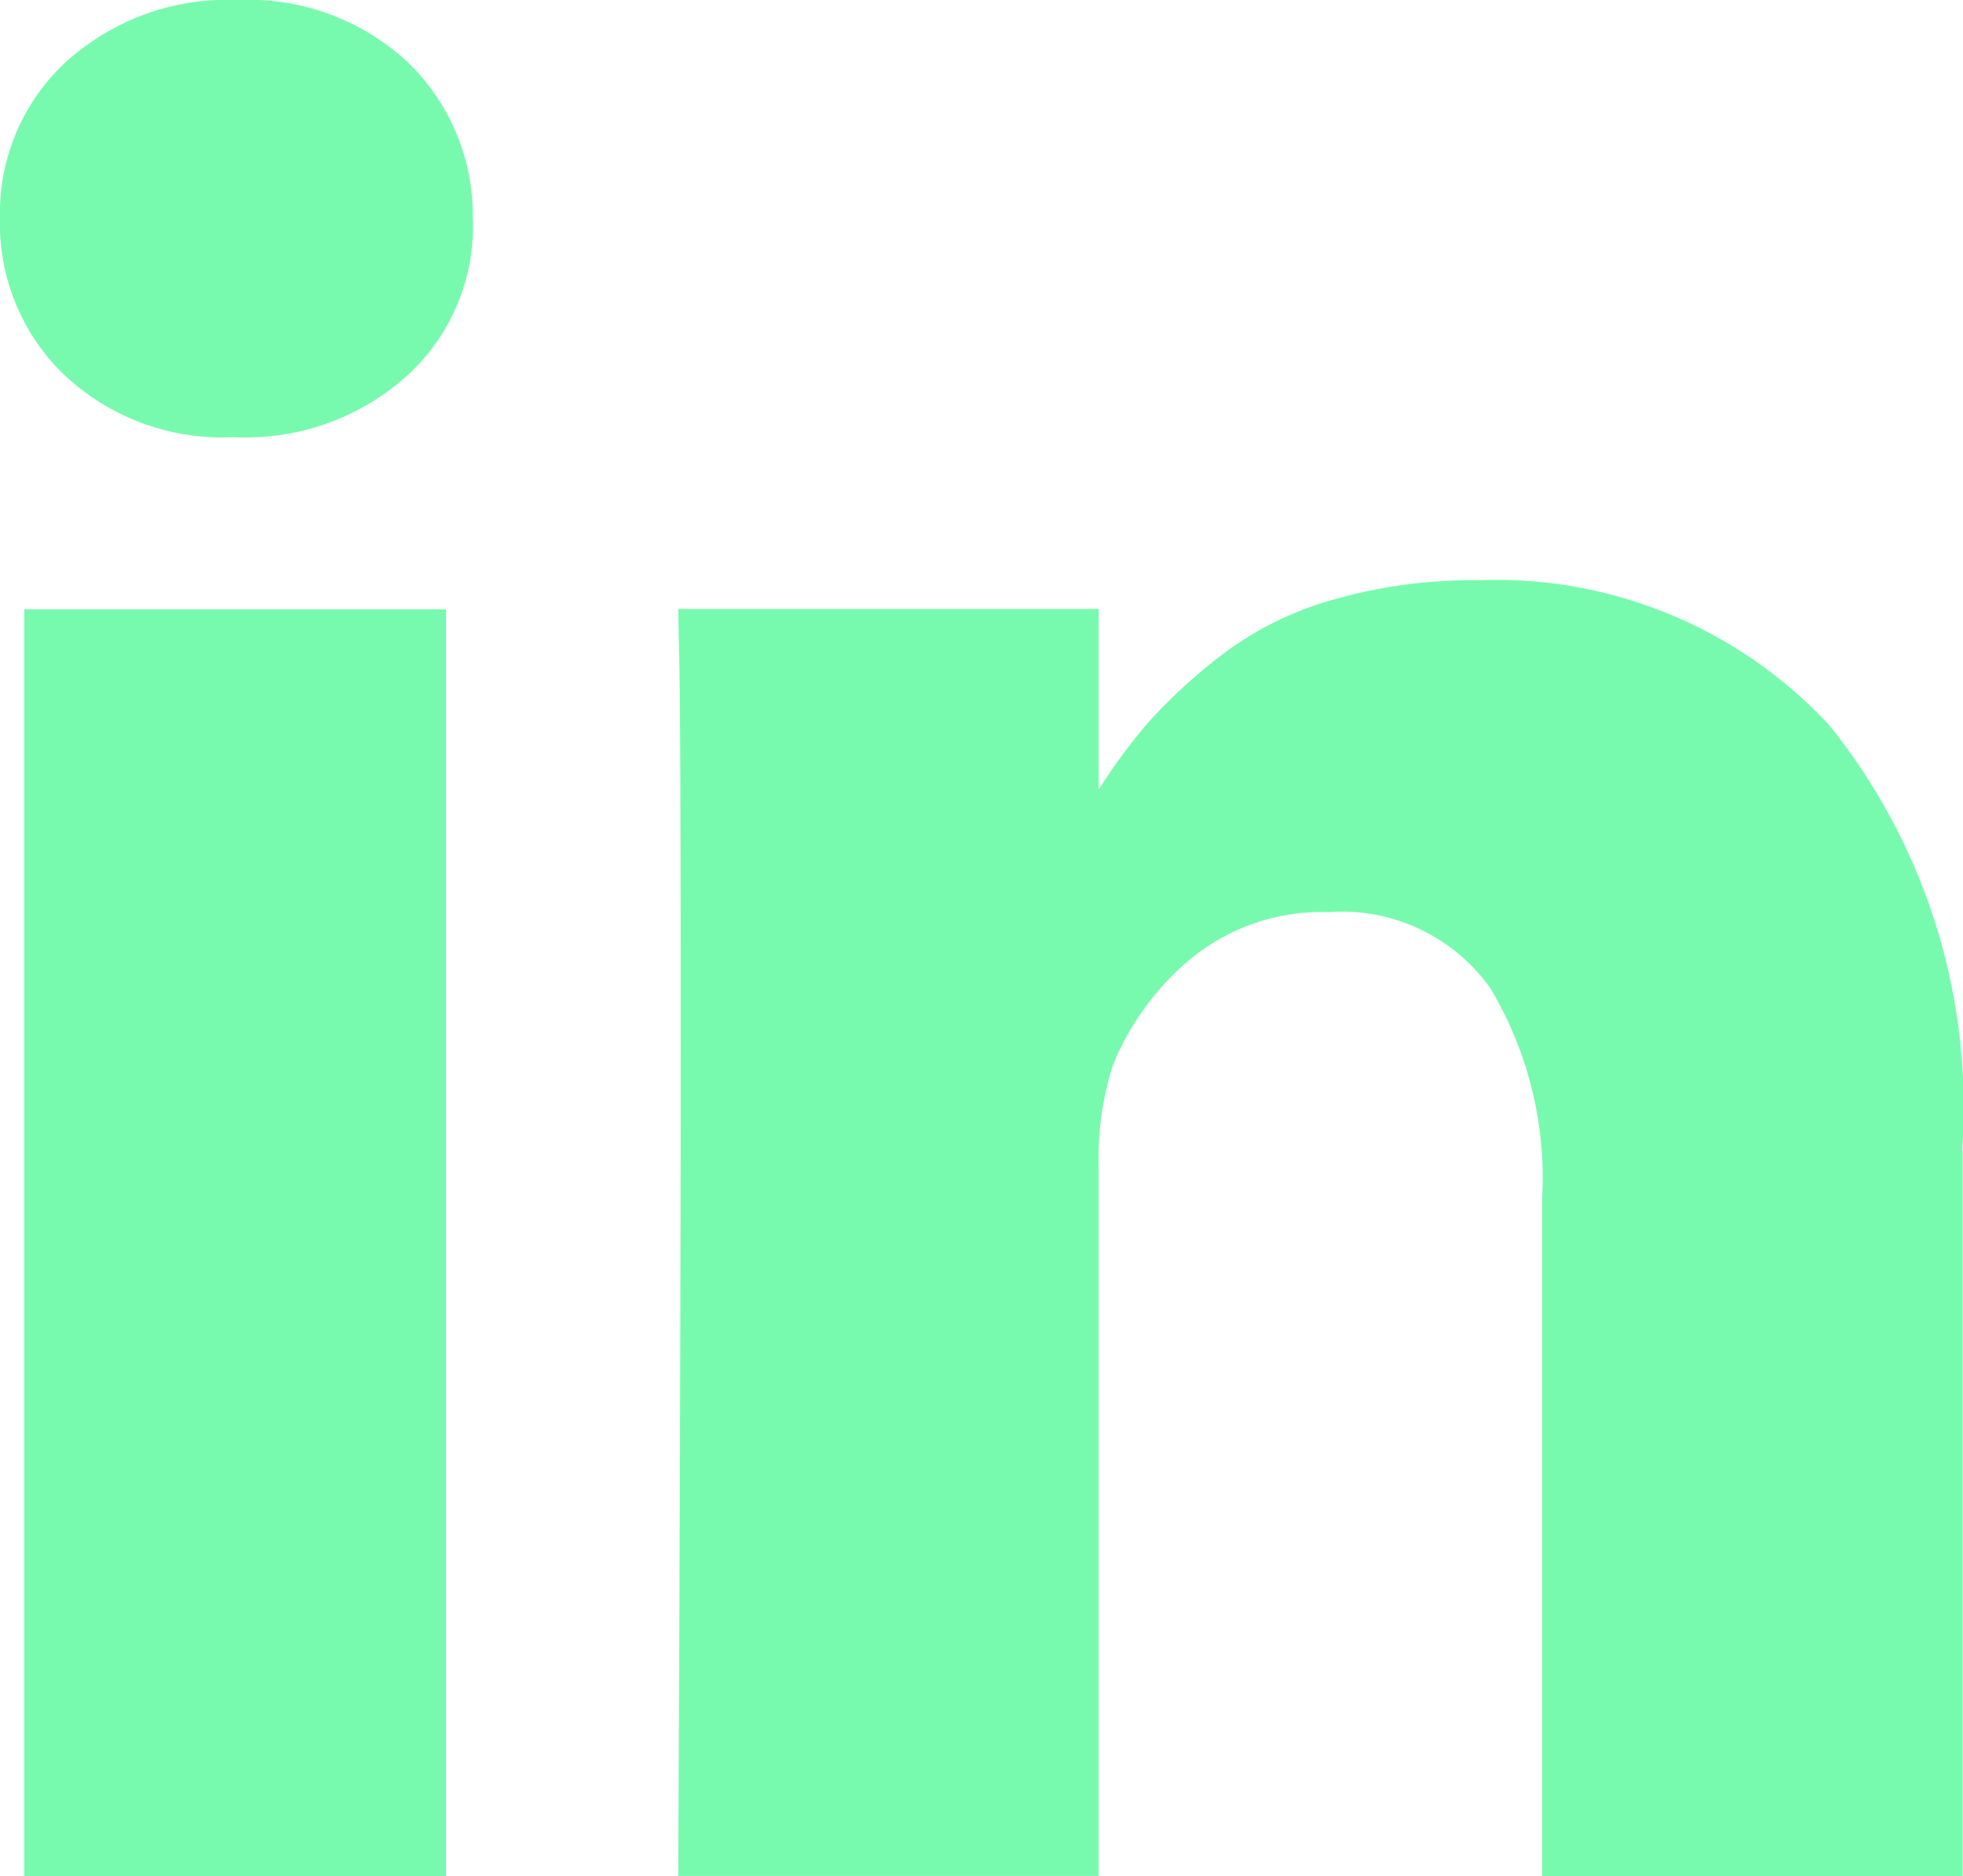
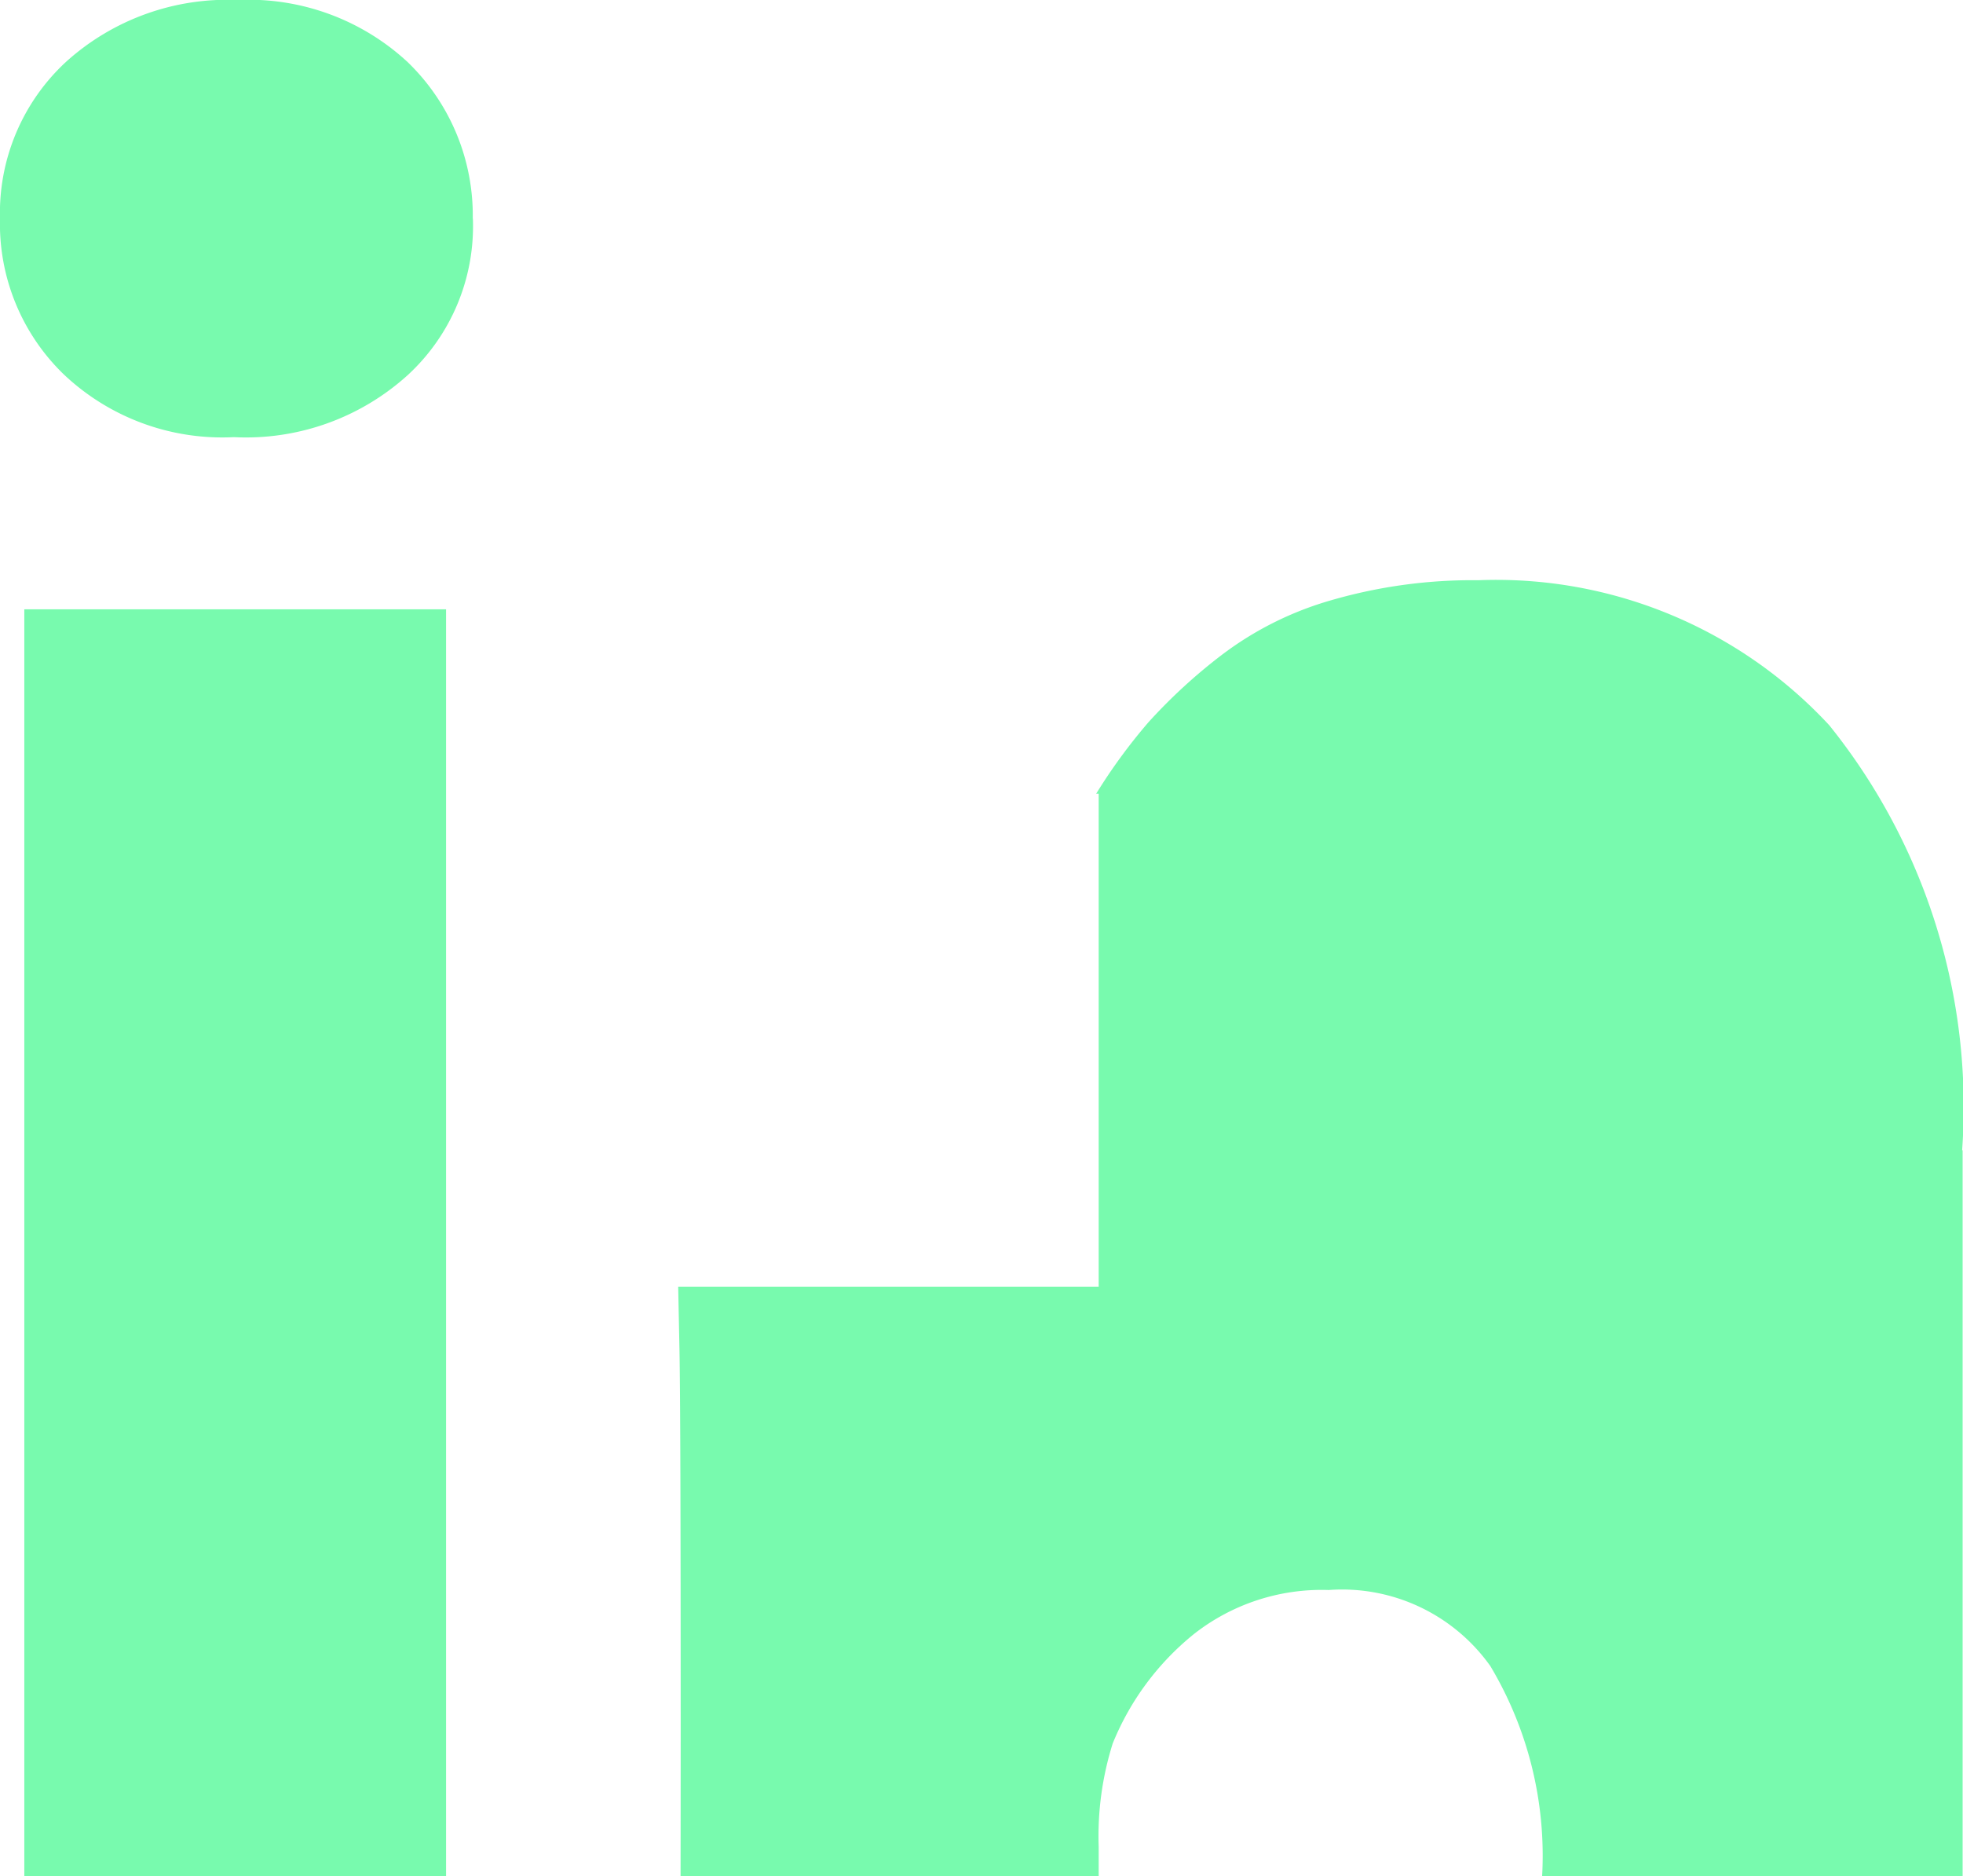
<svg xmlns="http://www.w3.org/2000/svg" width="15.662" height="14.969" viewBox="0 0 15.662 14.969">
-   <path id="Path_120" data-name="Path 120" d="M150.014,3.083a1.615,1.615,0,0,1-.515,1.244,1.922,1.922,0,0,1-1.382.5h-.02a1.84,1.84,0,0,1-1.346-.5,1.67,1.67,0,0,1-.51-1.244,1.642,1.642,0,0,1,.525-1.249,1.919,1.919,0,0,1,1.371-.495,1.865,1.865,0,0,1,1.356.495,1.7,1.7,0,0,1,.52,1.249M149.8,16.308h-3.365V6.2H149.8Zm12.1-5.792v5.792h-3.355V10.9a2.95,2.95,0,0,0-.413-1.677,1.451,1.451,0,0,0-1.29-.607,1.651,1.651,0,0,0-1.076.352,2.168,2.168,0,0,0-.647.872,2.463,2.463,0,0,0-.112.826v5.639h-3.355q.02-4.068.02-6.6t-.01-3.018l-.01-.49h3.355V7.671h-.02a4.445,4.445,0,0,1,.418-.571,4.345,4.345,0,0,1,.576-.53,2.65,2.65,0,0,1,.887-.444,4.042,4.042,0,0,1,1.168-.158,3.623,3.623,0,0,1,2.8,1.157,4.857,4.857,0,0,1,1.06,3.391" transform="translate(-146.241 -1.339)" fill="#78faae" />
+   <path id="Path_120" data-name="Path 120" d="M150.014,3.083a1.615,1.615,0,0,1-.515,1.244,1.922,1.922,0,0,1-1.382.5h-.02a1.84,1.84,0,0,1-1.346-.5,1.67,1.67,0,0,1-.51-1.244,1.642,1.642,0,0,1,.525-1.249,1.919,1.919,0,0,1,1.371-.495,1.865,1.865,0,0,1,1.356.495,1.7,1.7,0,0,1,.52,1.249M149.8,16.308h-3.365V6.2H149.8Zm12.1-5.792v5.792h-3.355a2.95,2.95,0,0,0-.413-1.677,1.451,1.451,0,0,0-1.29-.607,1.651,1.651,0,0,0-1.076.352,2.168,2.168,0,0,0-.647.872,2.463,2.463,0,0,0-.112.826v5.639h-3.355q.02-4.068.02-6.6t-.01-3.018l-.01-.49h3.355V7.671h-.02a4.445,4.445,0,0,1,.418-.571,4.345,4.345,0,0,1,.576-.53,2.65,2.65,0,0,1,.887-.444,4.042,4.042,0,0,1,1.168-.158,3.623,3.623,0,0,1,2.8,1.157,4.857,4.857,0,0,1,1.06,3.391" transform="translate(-146.241 -1.339)" fill="#78faae" />
</svg>